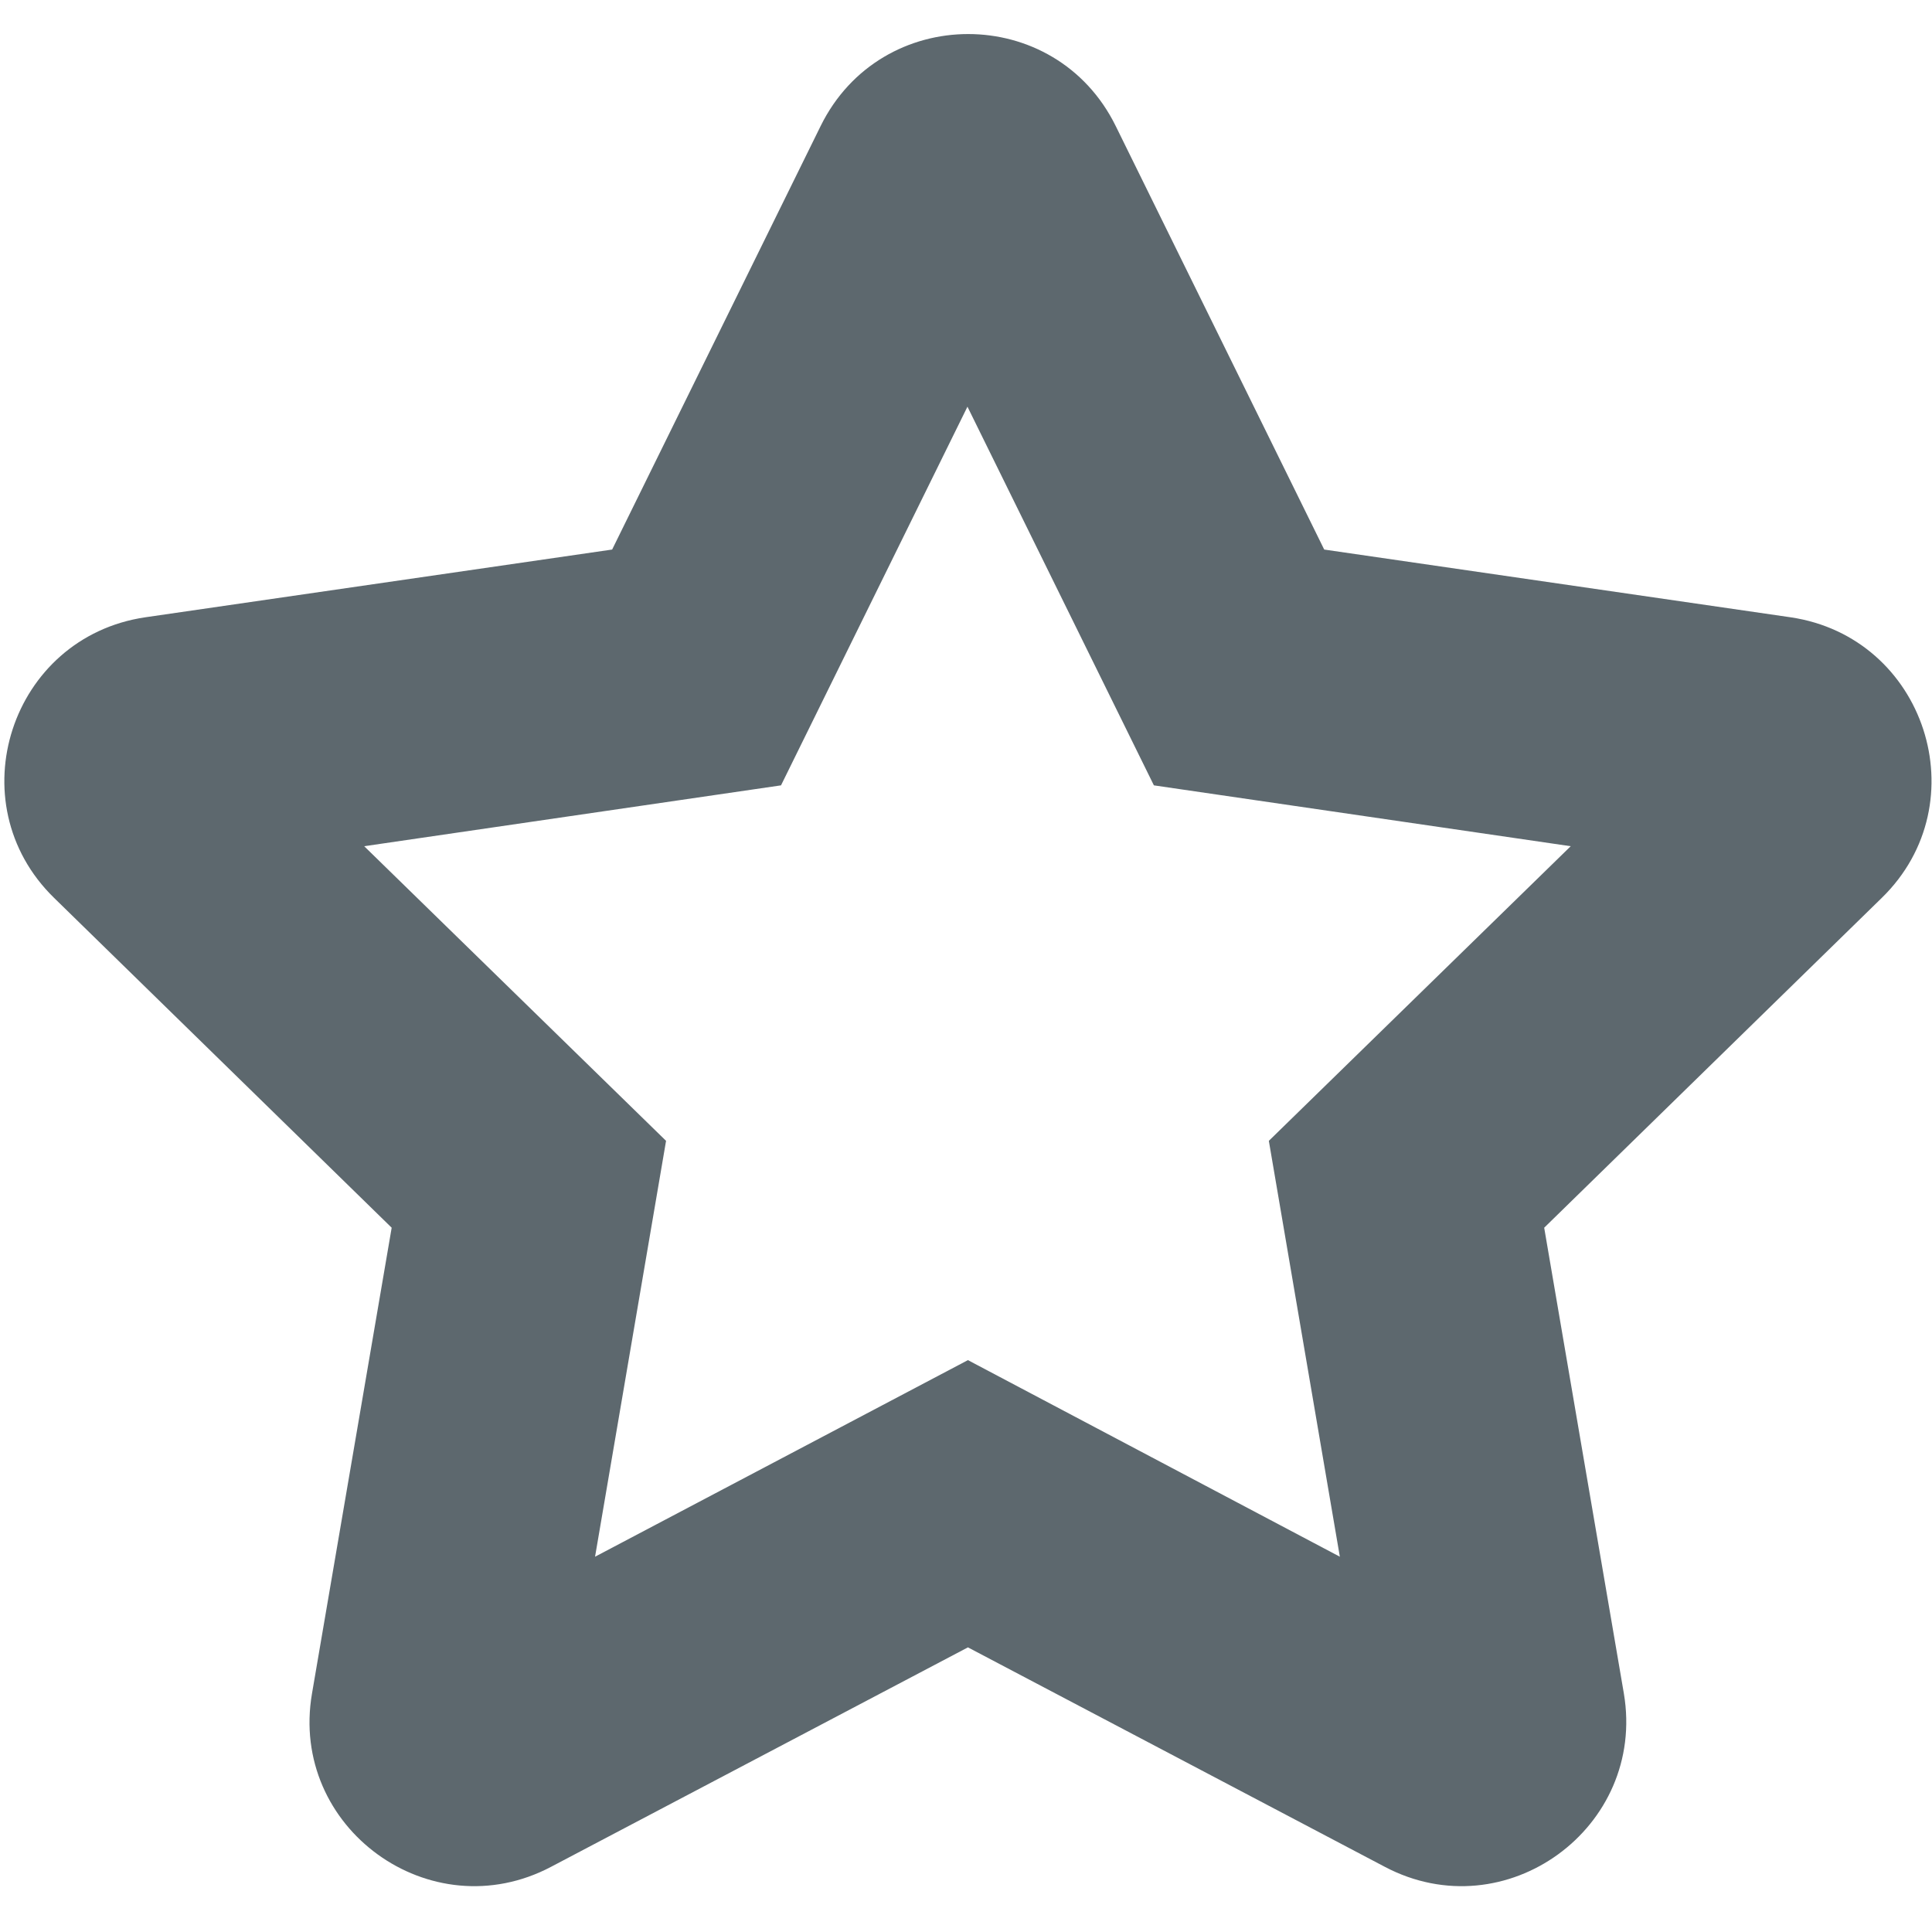
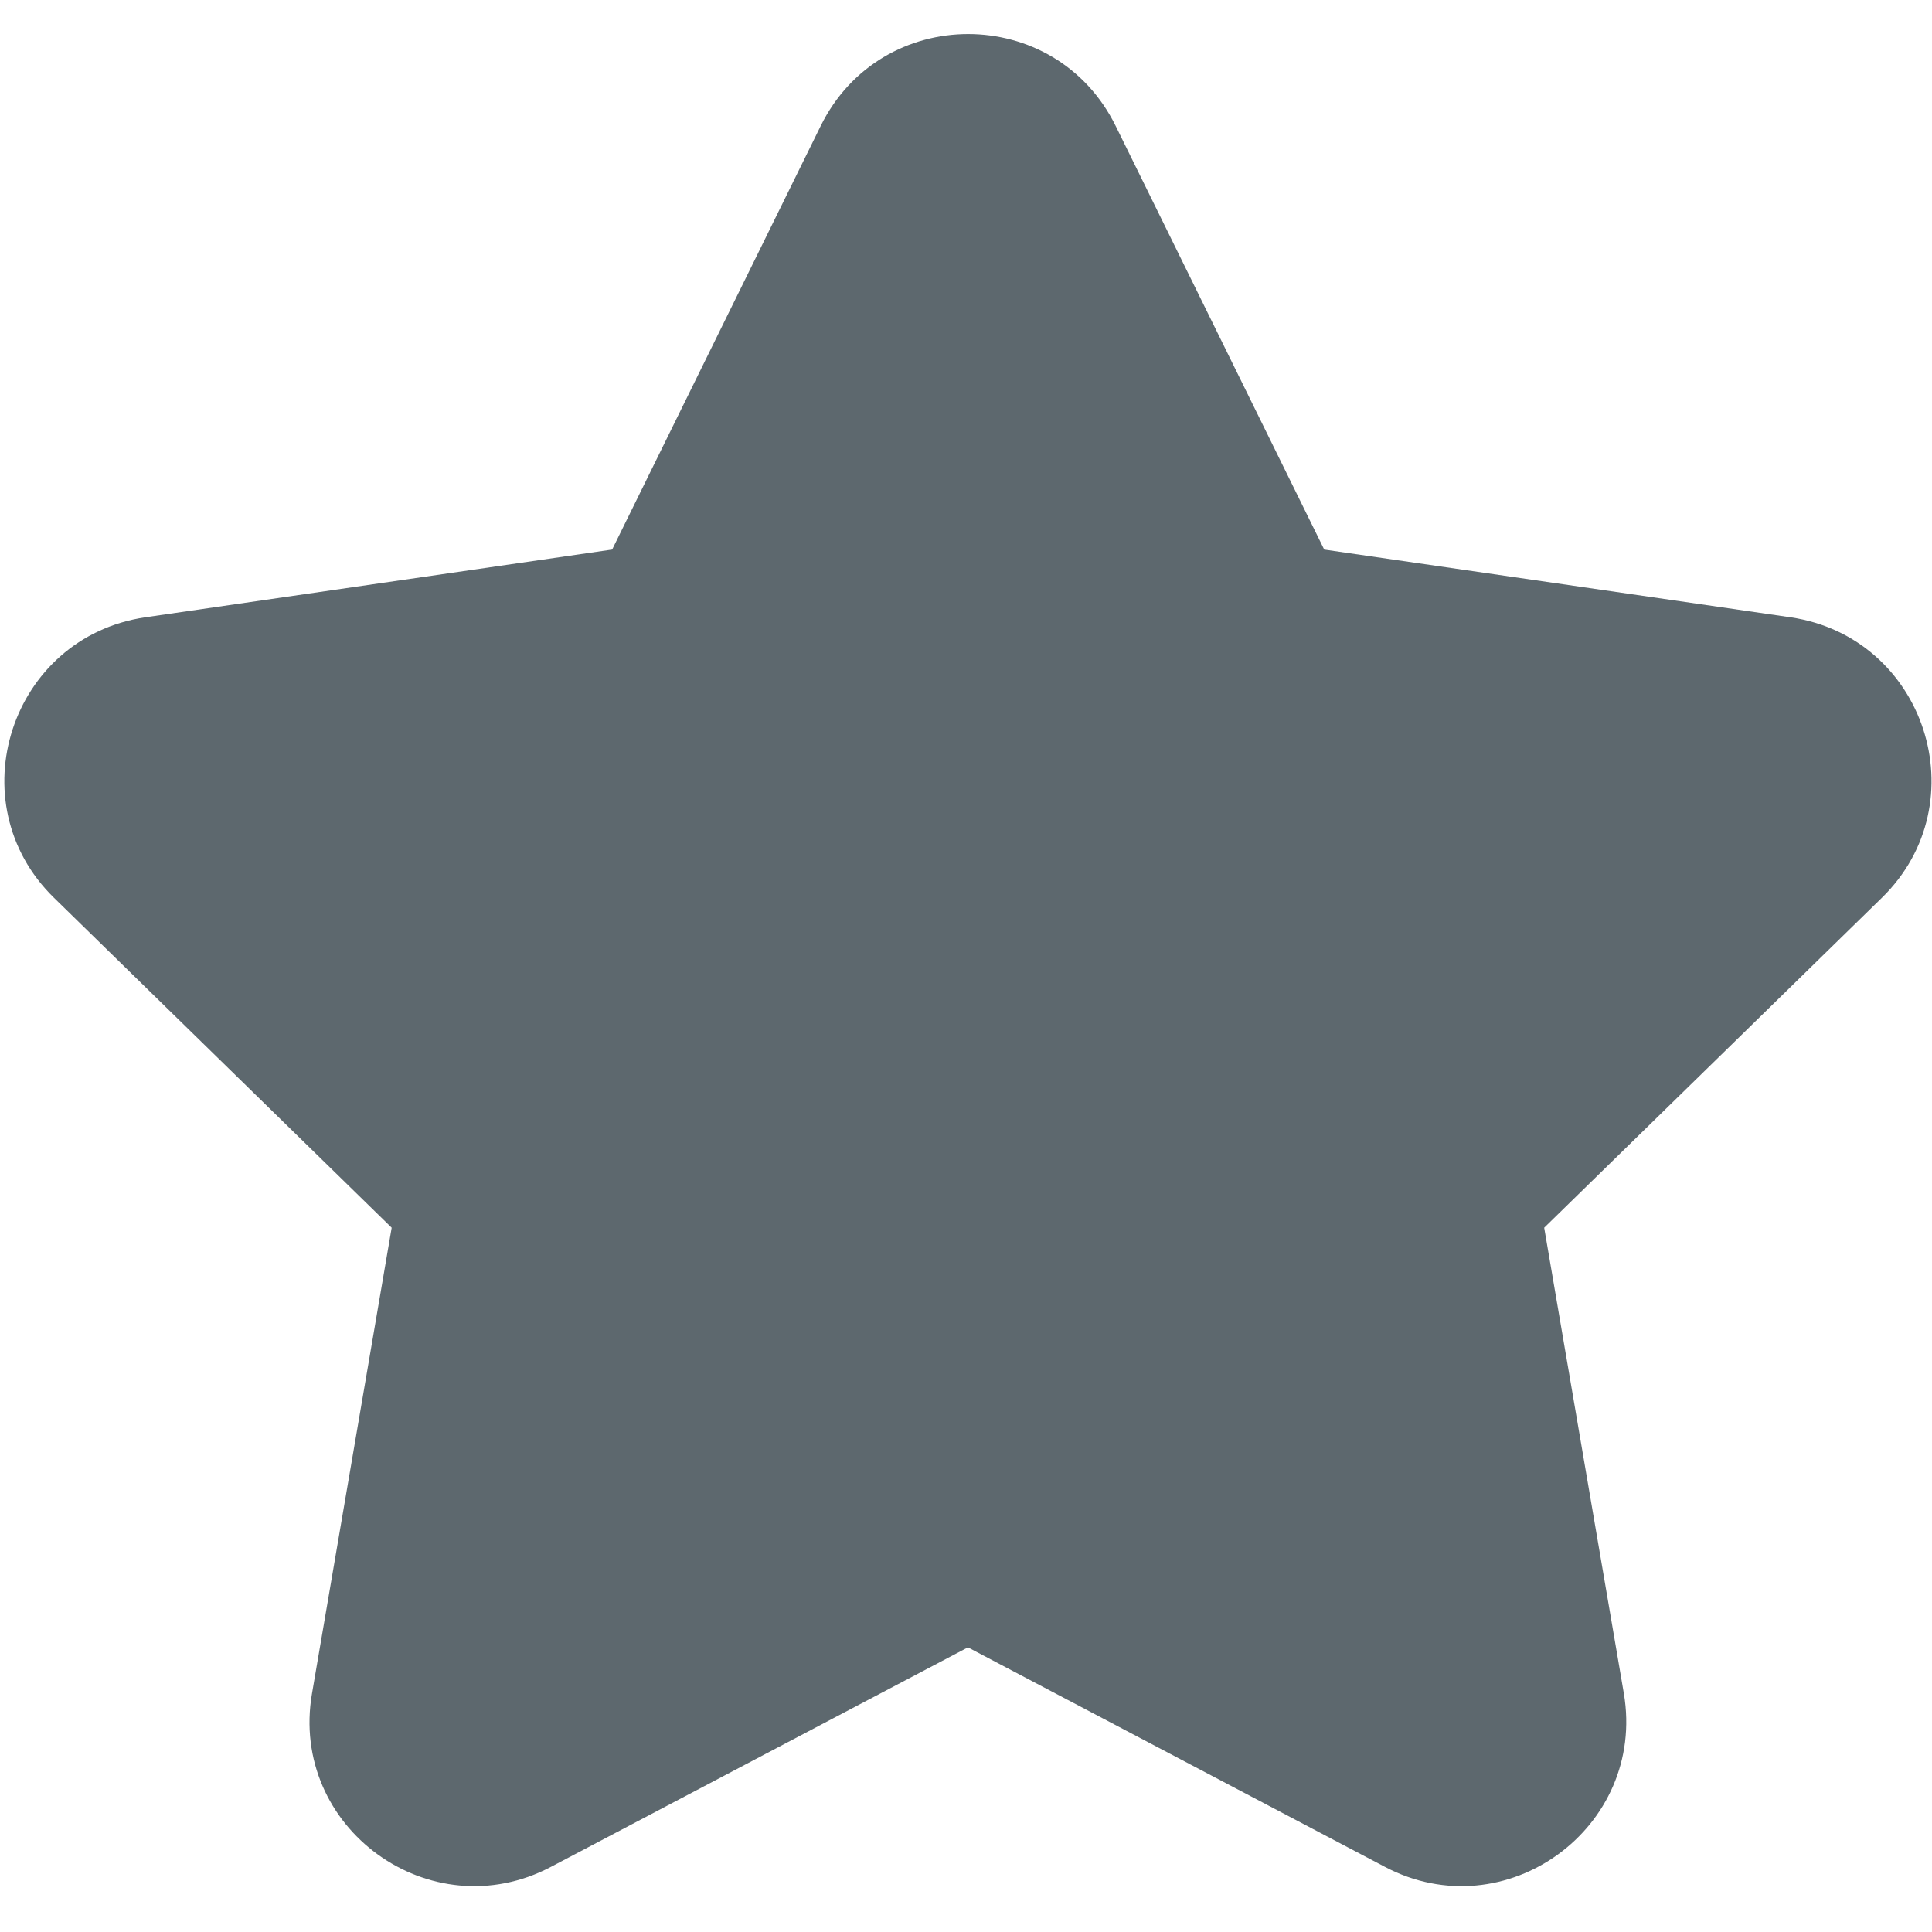
<svg xmlns="http://www.w3.org/2000/svg" enable-background="new 0 0 400 400" viewBox="0 0 400 400">
-   <path d="m216.3 332.7h-31.8l102.2 53.8c25 13.2 54.2-8.1 49.5-35.9l-19.5-114-9.8 30.1 82.7-80.8c20.2-19.7 9-54-18.9-58.1l-114.3-16.6 25.7 18.7-51.1-103.8c-12.5-25.4-48.6-25.4-61.1 0l-51.1 103.8 25.7-18.7-114.4 16.6c-27.9 4.1-39.1 38.4-18.9 58.1l82.7 80.8-9.8-30.1-19.5 114c-4.8 27.8 24.5 49.1 49.5 35.9zm-15.9-51.1-77.2 40.7 14.7-86.1-62.5-61 86.3-12.6 38.6-78.4 38.6 78.4 86.3 12.6-62.5 61 14.7 86.1z" fill="#5d686e" />
+   <path d="m216.3 332.7h-31.8l102.2 53.8c25 13.2 54.2-8.1 49.5-35.9l-19.5-114-9.8 30.1 82.7-80.8c20.2-19.7 9-54-18.9-58.1l-114.3-16.6 25.7 18.7-51.1-103.8c-12.5-25.4-48.6-25.4-61.1 0l-51.1 103.8 25.7-18.7-114.4 16.6c-27.9 4.1-39.1 38.4-18.9 58.1l82.7 80.8-9.8-30.1-19.5 114c-4.8 27.8 24.5 49.1 49.5 35.9zz" fill="#5d686e" />
</svg>